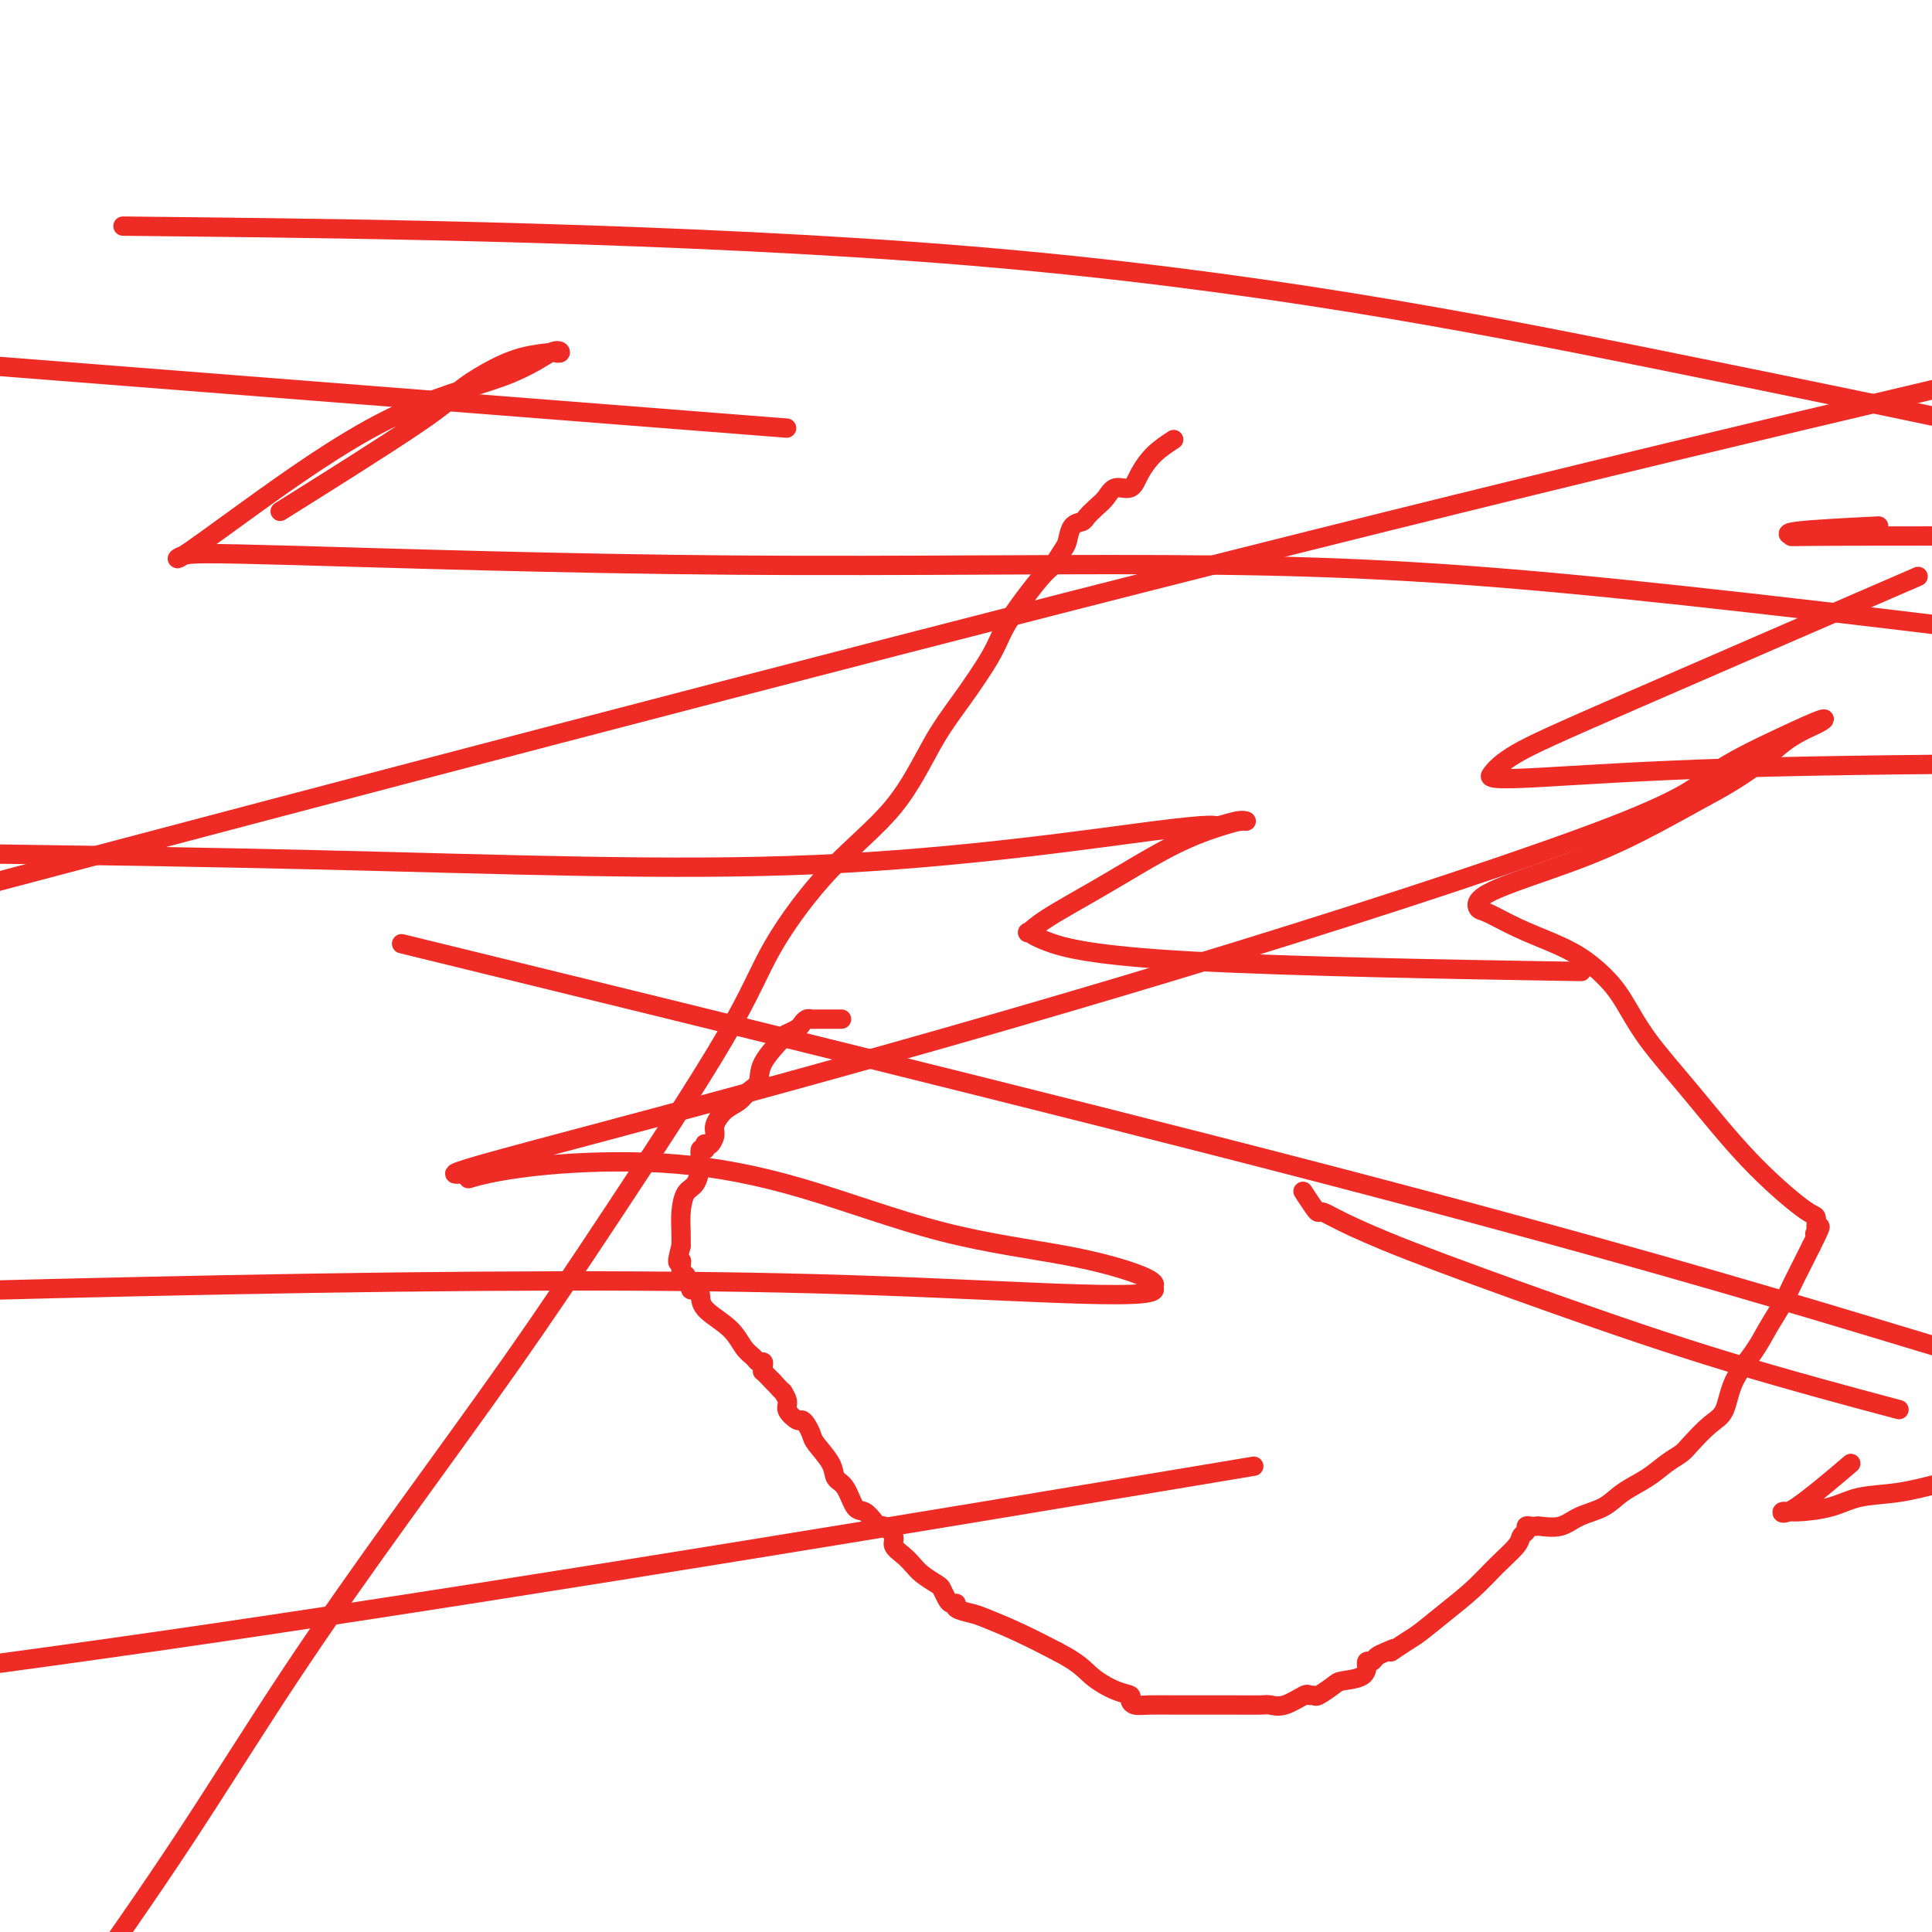
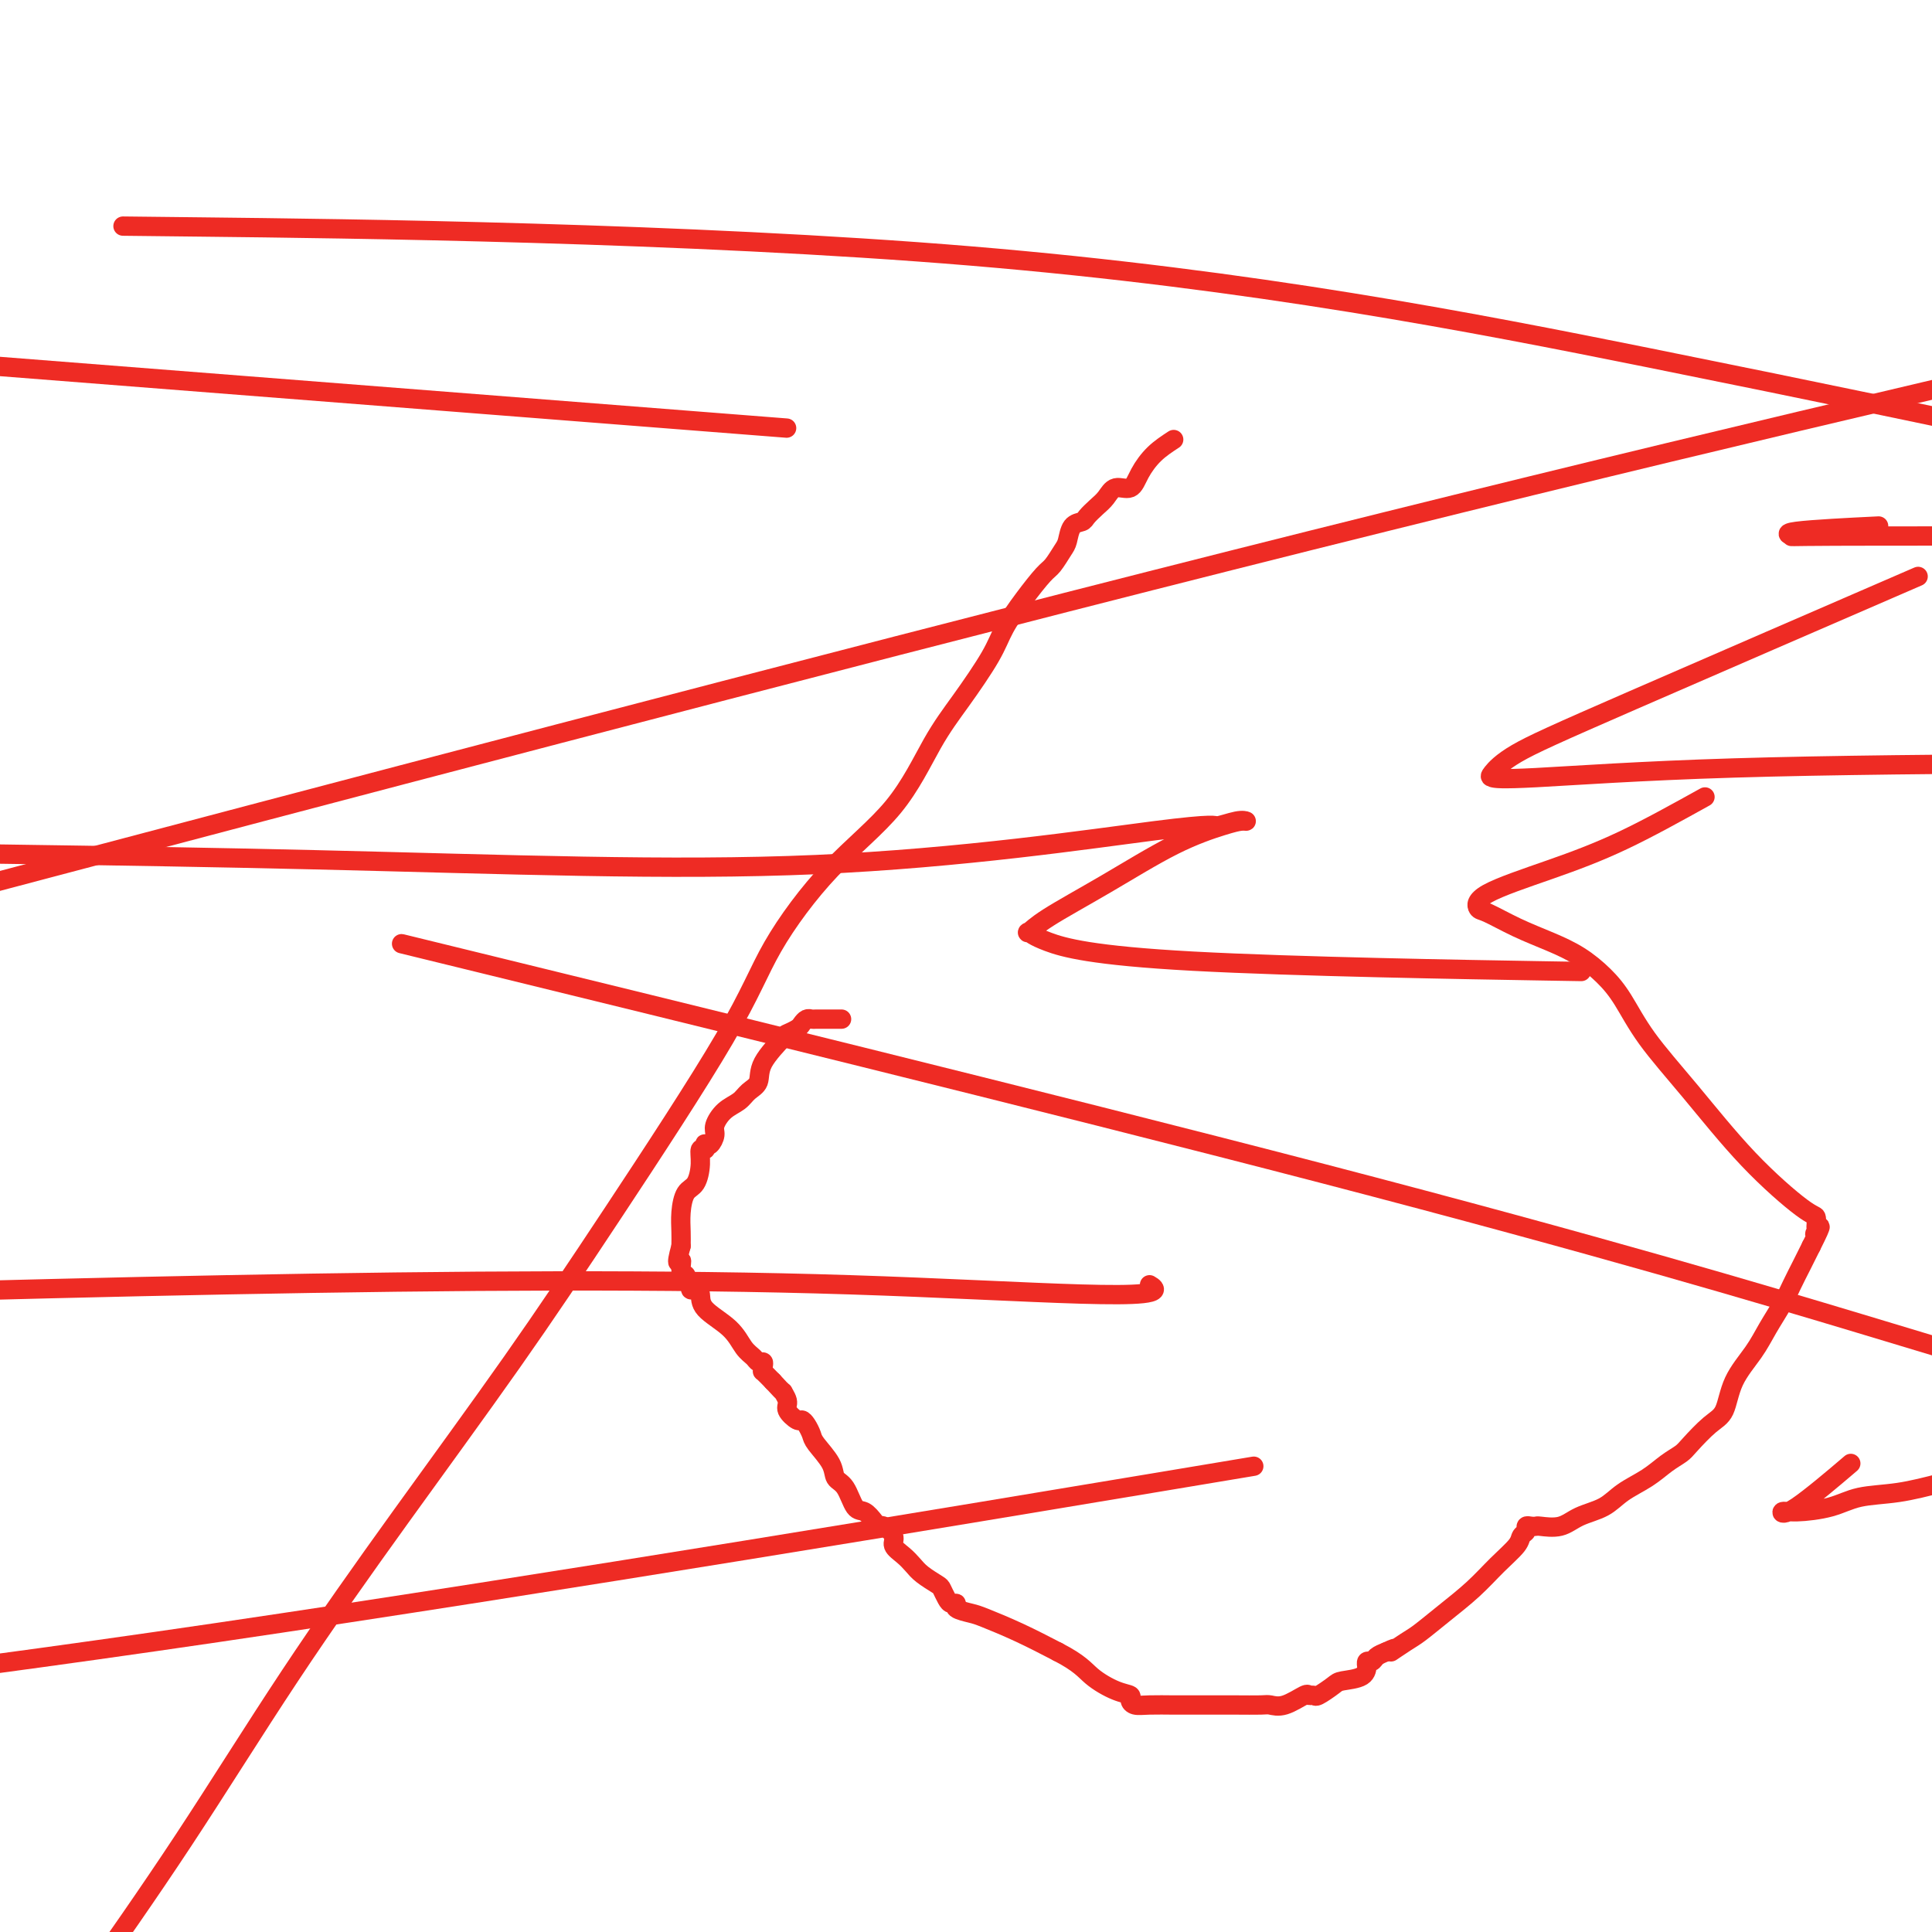
<svg xmlns="http://www.w3.org/2000/svg" viewBox="0 0 400 400" version="1.1">
  <g fill="none" stroke="#EE2B24" stroke-width="4" stroke-linecap="round" stroke-linejoin="round">
    <path d="M174,211c0.211,0.000 0.421,0.000 0,0c-0.421,-0.000 -1.475,-0.001 -2,0c-0.525,0.001 -0.522,0.003 -1,0c-0.478,-0.003 -1.436,-0.012 -2,0c-0.564,0.012 -0.733,0.046 -1,0c-0.267,-0.046 -0.632,-0.170 -1,0c-0.368,0.170 -0.740,0.635 -1,1c-0.260,0.365 -0.408,0.629 -1,1c-0.592,0.371 -1.629,0.848 -2,1c-0.371,0.152 -0.076,-0.020 -1,1c-0.924,1.020 -3.066,3.231 -4,5c-0.934,1.769 -0.661,3.097 -1,4c-0.339,0.903 -1.291,1.382 -2,2c-0.709,0.618 -1.173,1.374 -2,2c-0.827,0.626 -2.015,1.121 -3,2c-0.985,0.879 -1.767,2.143 -2,3c-0.233,0.857 0.082,1.306 0,2c-0.082,0.694 -0.562,1.634 -1,2c-0.438,0.366 -0.835,0.158 -1,0c-0.165,-0.158 -0.099,-0.267 0,0c0.099,0.267 0.230,0.909 0,1c-0.230,0.091 -0.822,-0.370 -1,0c-0.178,0.370 0.057,1.572 0,3c-0.057,1.428 -0.408,3.081 -1,4c-0.592,0.919 -1.427,1.102 -2,2c-0.573,0.898 -0.885,2.511 -1,4c-0.115,1.489 -0.033,2.854 0,4c0.033,1.146 0.016,2.073 0,3" />
    <path d="M141,258c-1.375,4.902 -0.312,3.159 0,3c0.312,-0.159 -0.127,1.268 0,2c0.127,0.732 0.821,0.770 1,1c0.179,0.230 -0.158,0.652 0,1c0.158,0.348 0.812,0.623 1,1c0.188,0.377 -0.091,0.855 0,1c0.091,0.145 0.552,-0.043 1,0c0.448,0.043 0.883,0.315 1,1c0.117,0.685 -0.085,1.781 1,3c1.085,1.219 3.457,2.561 5,4c1.543,1.439 2.256,2.977 3,4c0.744,1.023 1.520,1.532 2,2c0.480,0.468 0.663,0.894 1,1c0.337,0.106 0.828,-0.110 1,0c0.172,0.110 0.026,0.545 0,1c-0.026,0.455 0.070,0.930 0,1c-0.070,0.070 -0.306,-0.266 0,0c0.306,0.266 1.153,1.133 2,2" />
    <path d="M160,286c3.014,3.295 2.051,2.031 2,2c-0.051,-0.031 0.812,1.171 1,2c0.188,0.829 -0.300,1.286 0,2c0.300,0.714 1.388,1.684 2,2c0.612,0.316 0.749,-0.022 1,0c0.251,0.022 0.616,0.405 1,1c0.384,0.595 0.788,1.403 1,2c0.212,0.597 0.231,0.984 1,2c0.769,1.016 2.289,2.663 3,4c0.711,1.337 0.614,2.365 1,3c0.386,0.635 1.256,0.878 2,2c0.744,1.122 1.364,3.122 2,4c0.636,0.878 1.289,0.634 2,1c0.711,0.366 1.481,1.344 2,2c0.519,0.656 0.786,0.991 1,1c0.214,0.009 0.375,-0.307 1,0c0.625,0.307 1.713,1.237 2,2c0.287,0.763 -0.228,1.360 0,2c0.228,0.640 1.199,1.322 2,2c0.801,0.678 1.433,1.351 2,2c0.567,0.649 1.069,1.274 2,2c0.931,0.726 2.293,1.553 3,2c0.707,0.447 0.761,0.515 1,1c0.239,0.485 0.662,1.387 1,2c0.338,0.613 0.590,0.936 1,1c0.410,0.064 0.977,-0.132 1,0c0.023,0.132 -0.499,0.594 0,1c0.499,0.406 2.020,0.758 3,1c0.980,0.242 1.418,0.373 3,1c1.582,0.627 4.309,1.751 7,3c2.691,1.249 5.345,2.625 8,4" />
    <path d="M219,342c4.580,2.356 5.530,3.745 7,5c1.470,1.255 3.459,2.375 5,3c1.541,0.625 2.635,0.756 3,1c0.365,0.244 -0.000,0.601 0,1c0.000,0.399 0.366,0.839 1,1c0.634,0.161 1.535,0.043 3,0c1.465,-0.043 3.492,-0.011 5,0c1.508,0.011 2.497,0.003 4,0c1.503,-0.003 3.521,0.001 5,0c1.479,-0.001 2.421,-0.008 4,0c1.579,0.008 3.795,0.030 5,0c1.205,-0.030 1.398,-0.114 2,0c0.602,0.114 1.612,0.425 3,0c1.388,-0.425 3.153,-1.585 4,-2c0.847,-0.415 0.777,-0.086 1,0c0.223,0.086 0.739,-0.070 1,0c0.261,0.070 0.266,0.365 1,0c0.734,-0.365 2.197,-1.389 3,-2c0.803,-0.611 0.946,-0.809 2,-1c1.054,-0.191 3.018,-0.376 4,-1c0.982,-0.624 0.983,-1.687 1,-2c0.017,-0.313 0.049,0.123 0,0c-0.049,-0.123 -0.178,-0.806 0,-1c0.178,-0.194 0.663,0.102 1,0c0.337,-0.102 0.525,-0.600 1,-1c0.475,-0.400 1.238,-0.700 2,-1" />
    <path d="M287,342c3.326,-1.600 1.141,-0.100 1,0c-0.141,0.100 1.763,-1.200 3,-2c1.237,-0.800 1.806,-1.099 3,-2c1.194,-0.901 3.012,-2.402 5,-4c1.988,-1.598 4.144,-3.293 6,-5c1.856,-1.707 3.411,-3.428 5,-5c1.589,-1.572 3.213,-2.996 4,-4c0.787,-1.004 0.736,-1.590 1,-2c0.264,-0.410 0.842,-0.646 1,-1c0.158,-0.354 -0.103,-0.825 0,-1c0.103,-0.175 0.571,-0.053 1,0c0.429,0.053 0.821,0.037 1,0c0.179,-0.037 0.146,-0.096 1,0c0.854,0.096 2.594,0.346 4,0c1.406,-0.346 2.476,-1.290 4,-2c1.524,-0.710 3.501,-1.188 5,-2c1.499,-0.812 2.521,-1.959 4,-3c1.479,-1.041 3.414,-1.977 5,-3c1.586,-1.023 2.824,-2.133 4,-3c1.176,-0.867 2.291,-1.490 3,-2c0.709,-0.510 1.012,-0.908 2,-2c0.988,-1.092 2.662,-2.878 4,-4c1.338,-1.122 2.340,-1.581 3,-3c0.660,-1.419 0.978,-3.800 2,-6c1.022,-2.200 2.749,-4.219 4,-6c1.251,-1.781 2.026,-3.322 3,-5c0.974,-1.678 2.148,-3.491 3,-5c0.852,-1.509 1.383,-2.714 2,-4c0.617,-1.286 1.319,-2.653 2,-4c0.681,-1.347 1.340,-2.673 2,-4" />
    <path d="M375,258c3.010,-5.947 1.536,-3.815 1,-3c-0.536,0.815 -0.133,0.311 0,0c0.133,-0.311 -0.004,-0.431 0,-1c0.004,-0.569 0.151,-1.587 0,-2c-0.151,-0.413 -0.599,-0.220 -3,-2c-2.401,-1.780 -6.756,-5.532 -11,-10c-4.244,-4.468 -8.377,-9.651 -12,-14c-3.623,-4.349 -6.735,-7.864 -9,-11c-2.265,-3.136 -3.682,-5.892 -5,-8c-1.318,-2.108 -2.538,-3.567 -4,-5c-1.462,-1.433 -3.165,-2.841 -5,-4c-1.835,-1.159 -3.801,-2.069 -6,-3c-2.199,-0.931 -4.633,-1.882 -7,-3c-2.367,-1.118 -4.669,-2.402 -6,-3c-1.331,-0.598 -1.691,-0.508 -2,-1c-0.309,-0.492 -0.567,-1.565 2,-3c2.567,-1.435 7.960,-3.233 13,-5c5.040,-1.767 9.726,-3.505 15,-6c5.274,-2.495 11.137,-5.748 17,-9" />
-     <path d="M353,165c10.203,-5.370 13.209,-8.795 16,-11c2.791,-2.205 5.365,-3.190 7,-4c1.635,-0.810 2.331,-1.445 1,-1c-1.331,0.445 -4.688,1.972 -9,4c-4.312,2.028 -9.577,4.559 -13,7c-3.423,2.441 -5.002,4.793 -21,11c-15.998,6.207 -46.415,16.270 -78,26c-31.585,9.730 -64.339,19.127 -93,27c-28.661,7.873 -53.229,14.222 -63,17c-9.771,2.778 -4.745,1.985 -3,2c1.745,0.015 0.208,0.838 0,1c-0.208,0.162 0.912,-0.337 4,-1c3.088,-0.663 8.142,-1.490 15,-2c6.858,-0.510 15.518,-0.702 24,0c8.482,0.702 16.785,2.297 26,5c9.215,2.703 19.342,6.514 29,9c9.658,2.486 18.846,3.646 26,5c7.154,1.354 12.272,2.903 15,4c2.728,1.097 3.065,1.742 3,2c-0.065,0.258 -0.533,0.129 -1,0" />
    <path d="M238,266c7.048,3.917 -24.333,1.208 -62,0c-37.667,-1.208 -81.619,-0.917 -129,0c-47.381,0.917 -98.190,2.458 -149,4" />
-     <path d="M61,104c-2.595,1.626 -5.190,3.252 0,0c5.190,-3.252 18.165,-11.383 25,-16c6.835,-4.617 7.529,-5.721 9,-7c1.471,-1.279 3.719,-2.734 6,-4c2.281,-1.266 4.595,-2.343 7,-3c2.405,-0.657 4.901,-0.894 6,-1c1.099,-0.106 0.800,-0.080 1,0c0.200,0.080 0.898,0.215 1,0c0.102,-0.215 -0.394,-0.781 -2,0c-1.606,0.781 -4.322,2.910 -10,5c-5.678,2.090 -14.317,4.141 -24,9c-9.683,4.859 -20.411,12.525 -28,18c-7.589,5.475 -12.038,8.757 -14,10c-1.962,1.243 -1.439,0.446 0,0c1.439,-0.446 3.792,-0.542 23,0c19.208,0.542 55.272,1.723 91,2c35.728,0.277 71.119,-0.348 100,0c28.881,0.348 51.252,1.671 84,5c32.748,3.329 75.874,8.665 119,14" />
    <path d="M239,307c17.844,-2.978 35.689,-5.956 0,0c-35.689,5.956 -124.911,20.844 -194,31c-69.089,10.156 -118.044,15.578 -167,21" />
    <path d="M9,180c-22.511,5.956 -45.022,11.911 0,0c45.022,-11.911 157.578,-41.689 246,-64c88.422,-22.311 152.711,-37.156 217,-52" />
    <path d="M387,109c1.689,-0.083 3.378,-0.166 0,0c-3.378,0.166 -11.823,0.581 -15,1c-3.177,0.419 -1.086,0.844 -1,1c0.086,0.156 -1.833,0.045 9,0c10.833,-0.045 34.416,-0.022 58,0" />
    <path d="M142,87c18.083,1.417 36.167,2.833 0,0c-36.167,-2.833 -126.583,-9.917 -217,-17" />
    <path d="M42,47c-14.333,-0.161 -28.667,-0.321 0,0c28.667,0.321 100.333,1.125 159,6c58.667,4.875 104.333,13.821 140,21c35.667,7.179 61.333,12.589 87,18" />
    <path d="M391,122c5.313,-2.302 10.627,-4.603 0,0c-10.627,4.603 -37.194,16.111 -53,23c-15.806,6.889 -20.851,9.160 -24,11c-3.149,1.840 -4.402,3.250 -5,4c-0.598,0.750 -0.542,0.840 0,1c0.542,0.160 1.569,0.389 9,0c7.431,-0.389 21.266,-1.397 41,-2c19.734,-0.603 45.367,-0.802 71,-1" />
    <path d="M319,201c7.275,0.122 14.550,0.245 0,0c-14.550,-0.245 -50.926,-0.856 -72,-2c-21.074,-1.144 -26.846,-2.819 -30,-4c-3.154,-1.181 -3.688,-1.866 -4,-2c-0.312,-0.134 -0.401,0.283 0,0c0.401,-0.283 1.291,-1.267 4,-3c2.709,-1.733 7.238,-4.215 12,-7c4.762,-2.785 9.756,-5.872 14,-8c4.244,-2.128 7.738,-3.298 10,-4c2.262,-0.702 3.290,-0.938 4,-1c0.710,-0.062 1.100,0.049 1,0c-0.100,-0.049 -0.692,-0.257 -2,0c-1.308,0.257 -3.334,0.981 -4,1c-0.666,0.019 0.028,-0.665 -13,1c-13.028,1.665 -39.777,5.679 -70,7c-30.223,1.321 -63.921,-0.051 -104,-1c-40.079,-0.949 -86.540,-1.474 -133,-2" />
    <path d="M102,200c-16.345,-4.000 -32.690,-8.000 0,0c32.690,8.000 114.417,28.000 172,43c57.583,15.000 91.024,25.000 111,31c19.976,6.000 26.488,8.000 33,10" />
    <path d="M382,304c1.030,-0.877 2.060,-1.753 0,0c-2.060,1.753 -7.208,6.137 -10,8c-2.792,1.863 -3.226,1.205 -3,1c0.226,-0.205 1.113,0.045 3,0c1.887,-0.045 4.774,-0.383 7,-1c2.226,-0.617 3.792,-1.512 6,-2c2.208,-0.488 5.060,-0.568 8,-1c2.940,-0.432 5.970,-1.216 9,-2" />
-     <path d="M390,291c2.747,0.733 5.494,1.465 0,0c-5.494,-1.465 -19.230,-5.129 -32,-9c-12.770,-3.871 -24.574,-7.951 -36,-12c-11.426,-4.049 -22.475,-8.066 -30,-11c-7.525,-2.934 -11.526,-4.783 -14,-6c-2.474,-1.217 -3.420,-1.801 -4,-2c-0.580,-0.199 -0.795,-0.012 -1,0c-0.205,0.012 -0.401,-0.151 -1,-1c-0.599,-0.849 -1.600,-2.386 -2,-3c-0.400,-0.614 -0.200,-0.307 0,0" />
    <path d="M243,91c-1.391,0.909 -2.781,1.819 -4,3c-1.219,1.181 -2.266,2.634 -3,4c-0.734,1.366 -1.156,2.646 -2,3c-0.844,0.354 -2.109,-0.217 -3,0c-0.891,0.217 -1.408,1.222 -2,2c-0.592,0.778 -1.258,1.329 -2,2c-0.742,0.671 -1.560,1.463 -2,2c-0.440,0.537 -0.503,0.820 -1,1c-0.497,0.180 -1.430,0.259 -2,1c-0.570,0.741 -0.777,2.146 -1,3c-0.223,0.854 -0.462,1.158 -1,2c-0.538,0.842 -1.376,2.223 -2,3c-0.624,0.777 -1.033,0.950 -2,2c-0.967,1.050 -2.493,2.977 -4,5c-1.507,2.023 -2.994,4.143 -4,6c-1.006,1.857 -1.530,3.450 -3,6c-1.470,2.550 -3.887,6.056 -6,9c-2.113,2.944 -3.922,5.327 -6,9c-2.078,3.673 -4.423,8.635 -8,13c-3.577,4.365 -8.384,8.131 -13,13c-4.616,4.869 -9.041,10.841 -12,16c-2.959,5.159 -4.451,9.506 -10,19c-5.549,9.494 -15.155,24.137 -23,36c-7.845,11.863 -13.928,20.947 -21,31c-7.072,10.053 -15.133,21.076 -23,32c-7.867,10.924 -15.541,21.749 -23,33c-7.459,11.251 -14.703,22.929 -22,34c-7.297,11.071 -14.649,21.536 -22,32" />
  </g>
</svg>